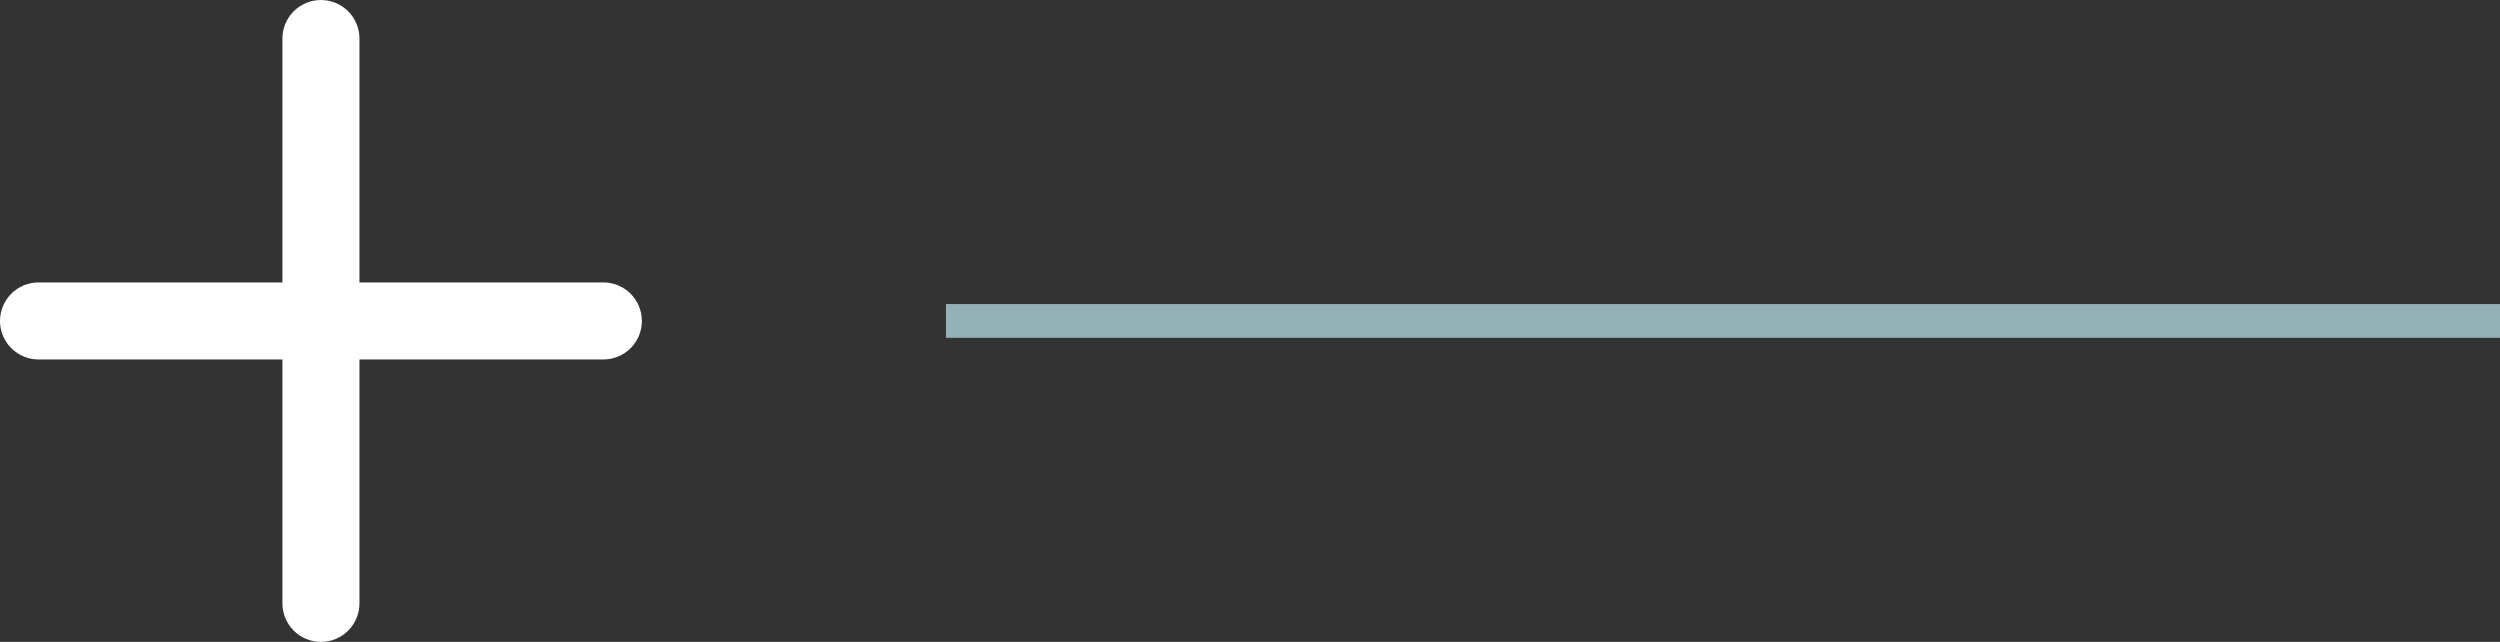
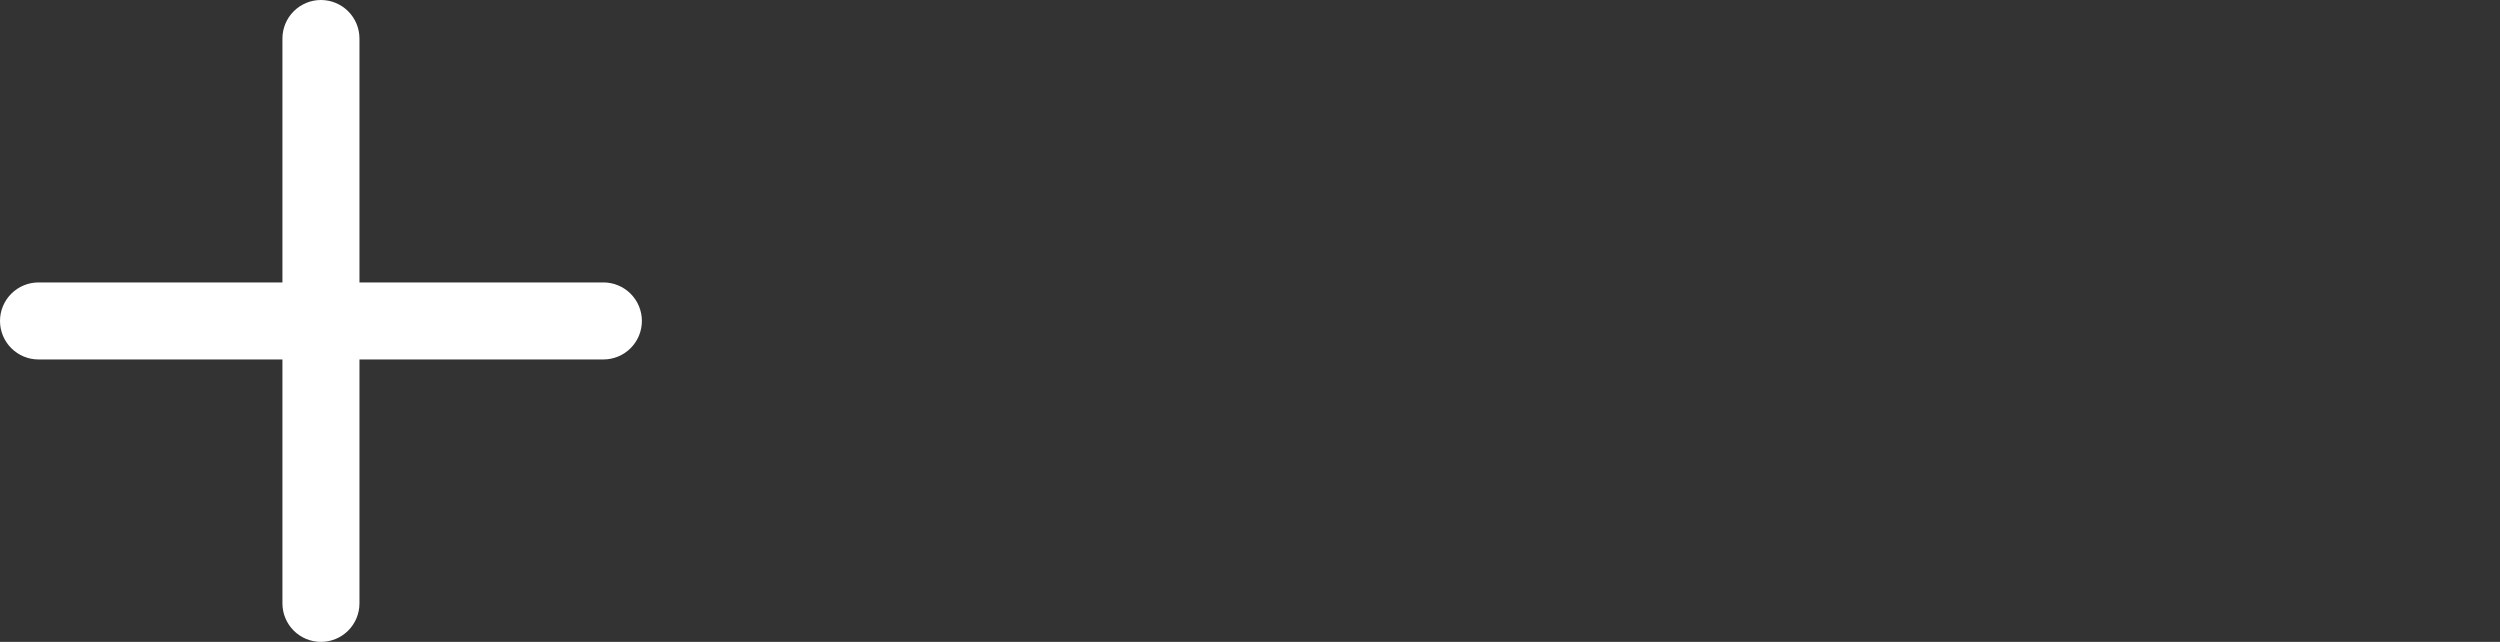
<svg xmlns="http://www.w3.org/2000/svg" width="74" height="19" viewBox="0 0 74 19" fill="none">
  <rect x="0" y="0" width="74" height="19" fill="#333333" stroke="none" />
-   <line x1="74" y1="9.5" x2="28" y2="9.5" stroke="#94B1B7" />
  <path d="M19 9.5C19 9.802 18.88 10.092 18.666 10.306C18.452 10.52 18.162 10.64 17.86 10.64H10.64V17.86C10.64 18.162 10.52 18.452 10.306 18.666C10.092 18.88 9.802 19 9.5 19C9.198 19 8.908 18.88 8.694 18.666C8.48 18.452 8.36 18.162 8.36 17.86V10.64H1.14C0.838 10.64 0.548 10.52 0.334 10.306C0.12 10.092 0 9.802 0 9.5C0 9.198 0.12 8.908 0.334 8.694C0.548 8.48 0.838 8.36 1.14 8.36H8.36V1.14C8.36 0.838 8.48 0.548 8.694 0.334C8.908 0.12 9.198 0 9.5 0C9.802 0 10.092 0.12 10.306 0.334C10.52 0.548 10.64 0.838 10.64 1.14V8.36H17.86C18.162 8.36 18.452 8.48 18.666 8.694C18.88 8.908 19 9.198 19 9.5Z" fill="white" />
</svg>